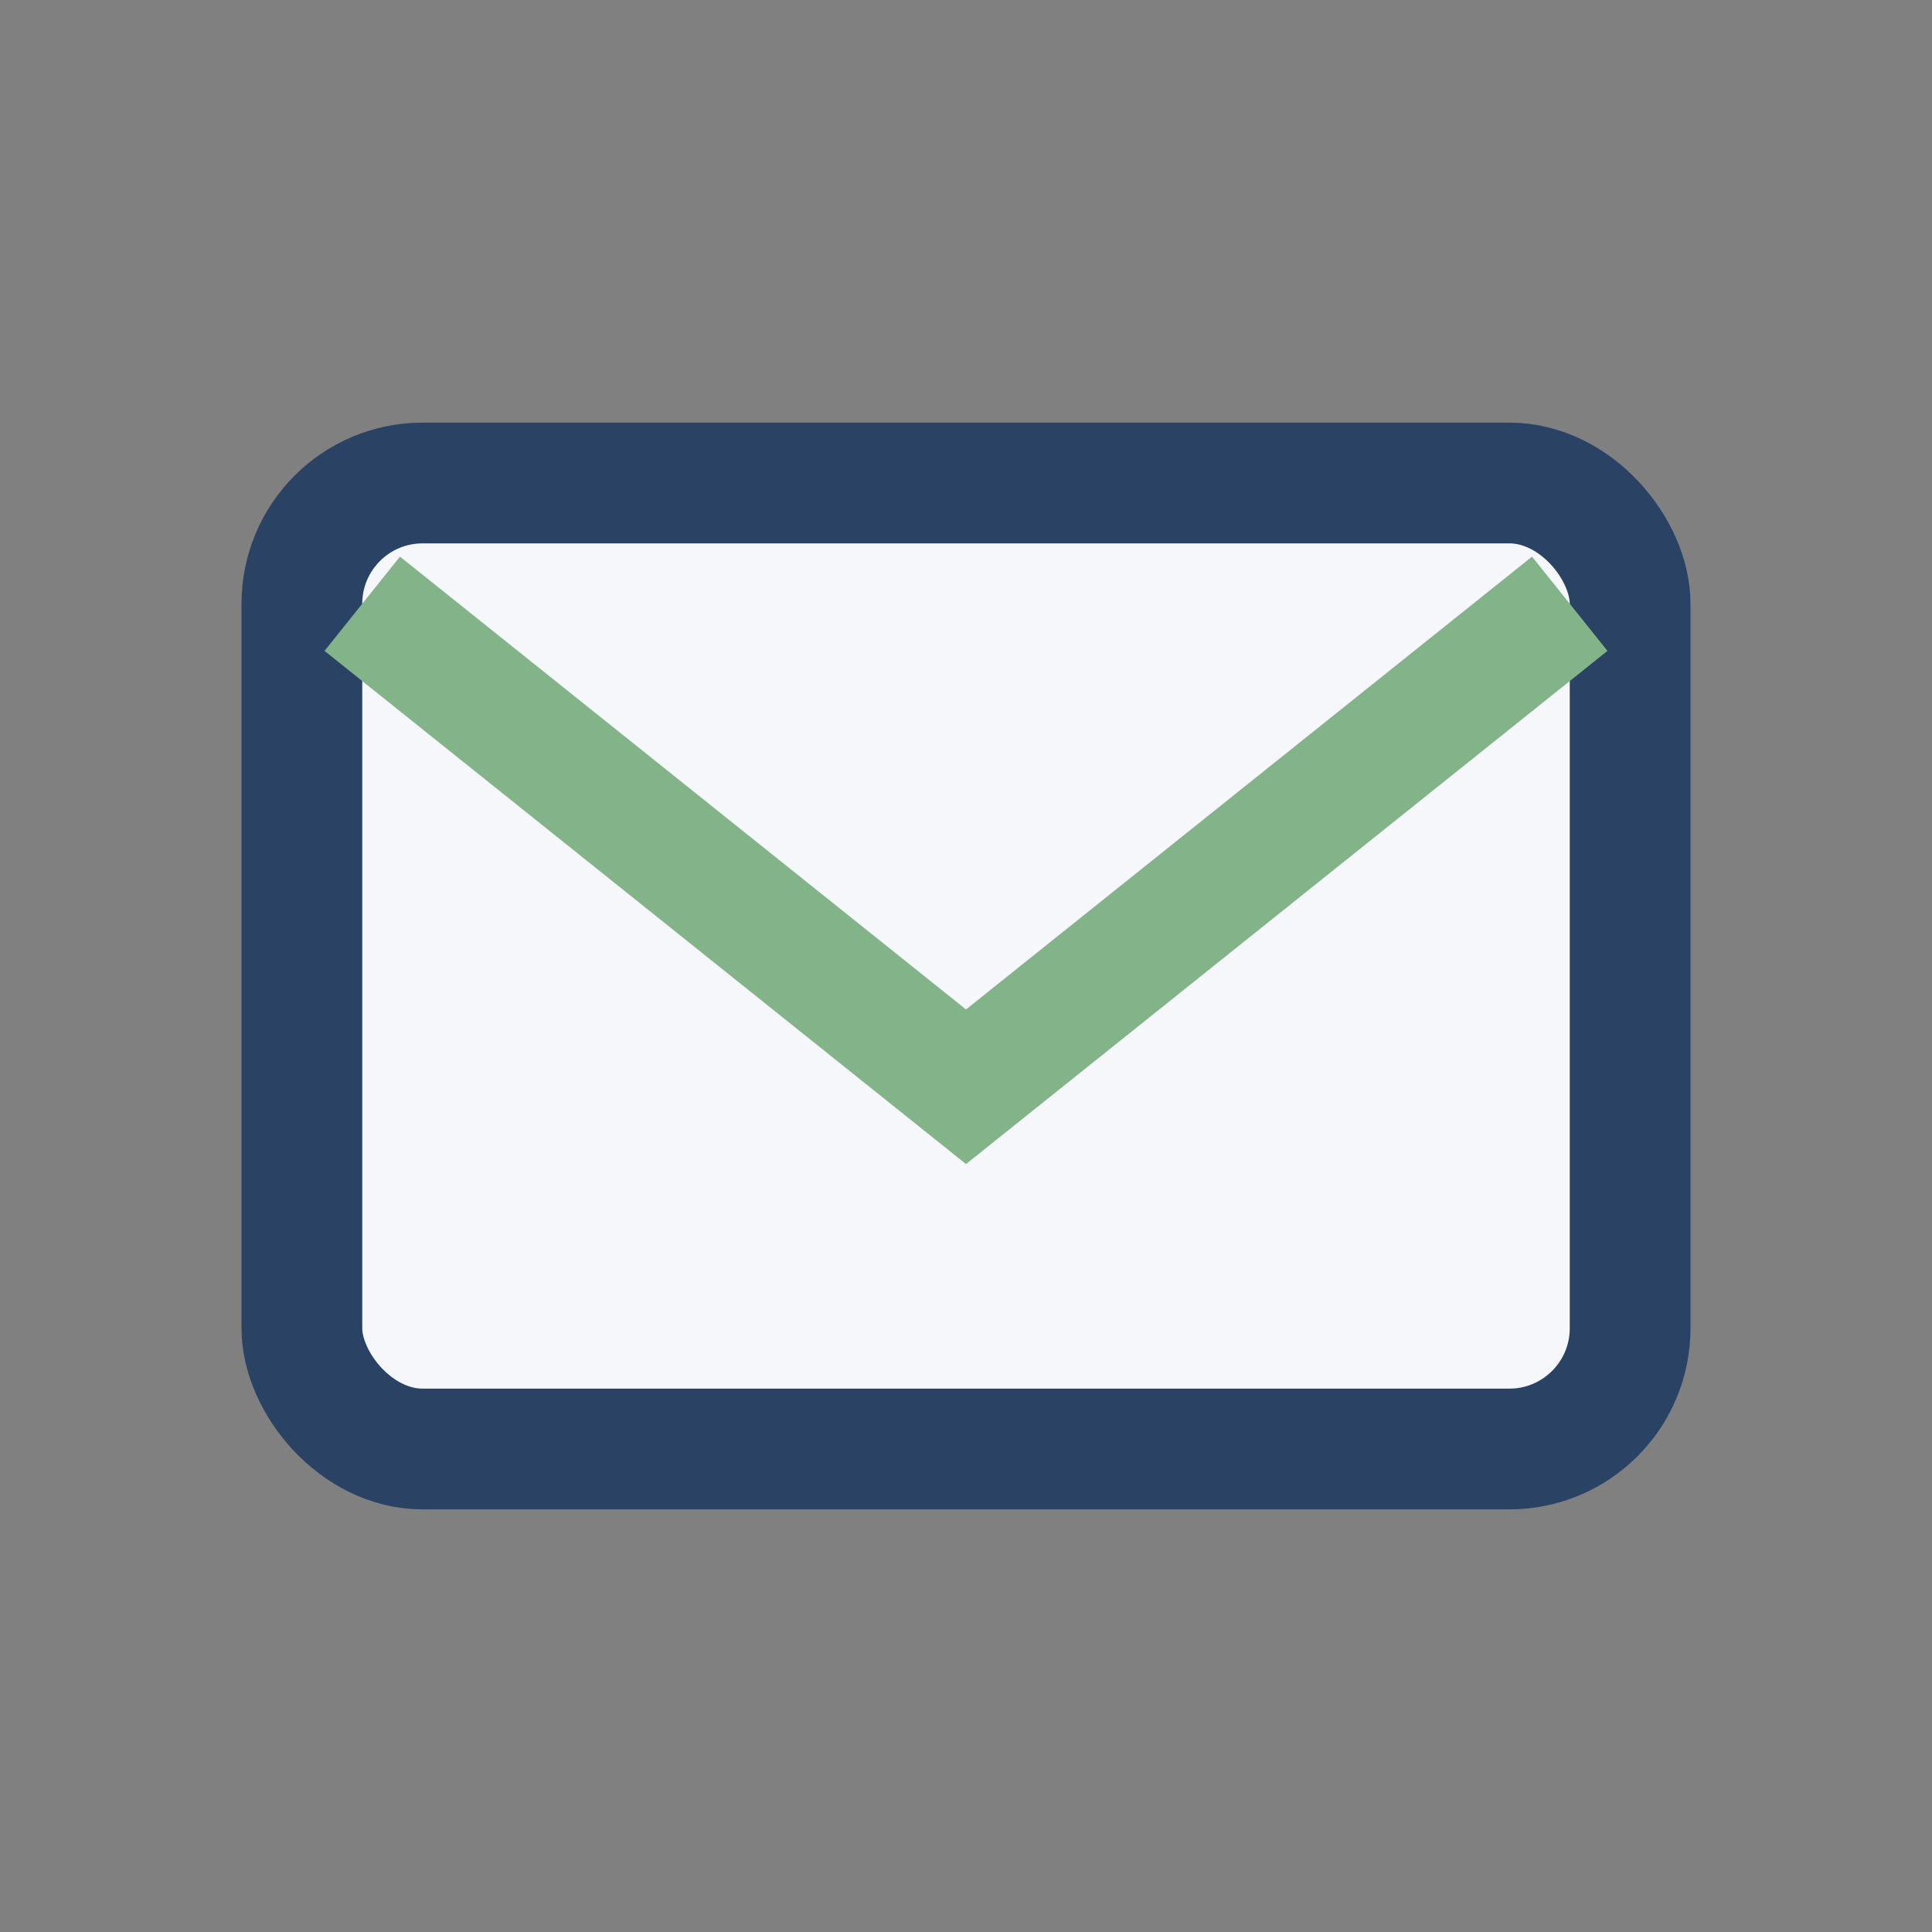
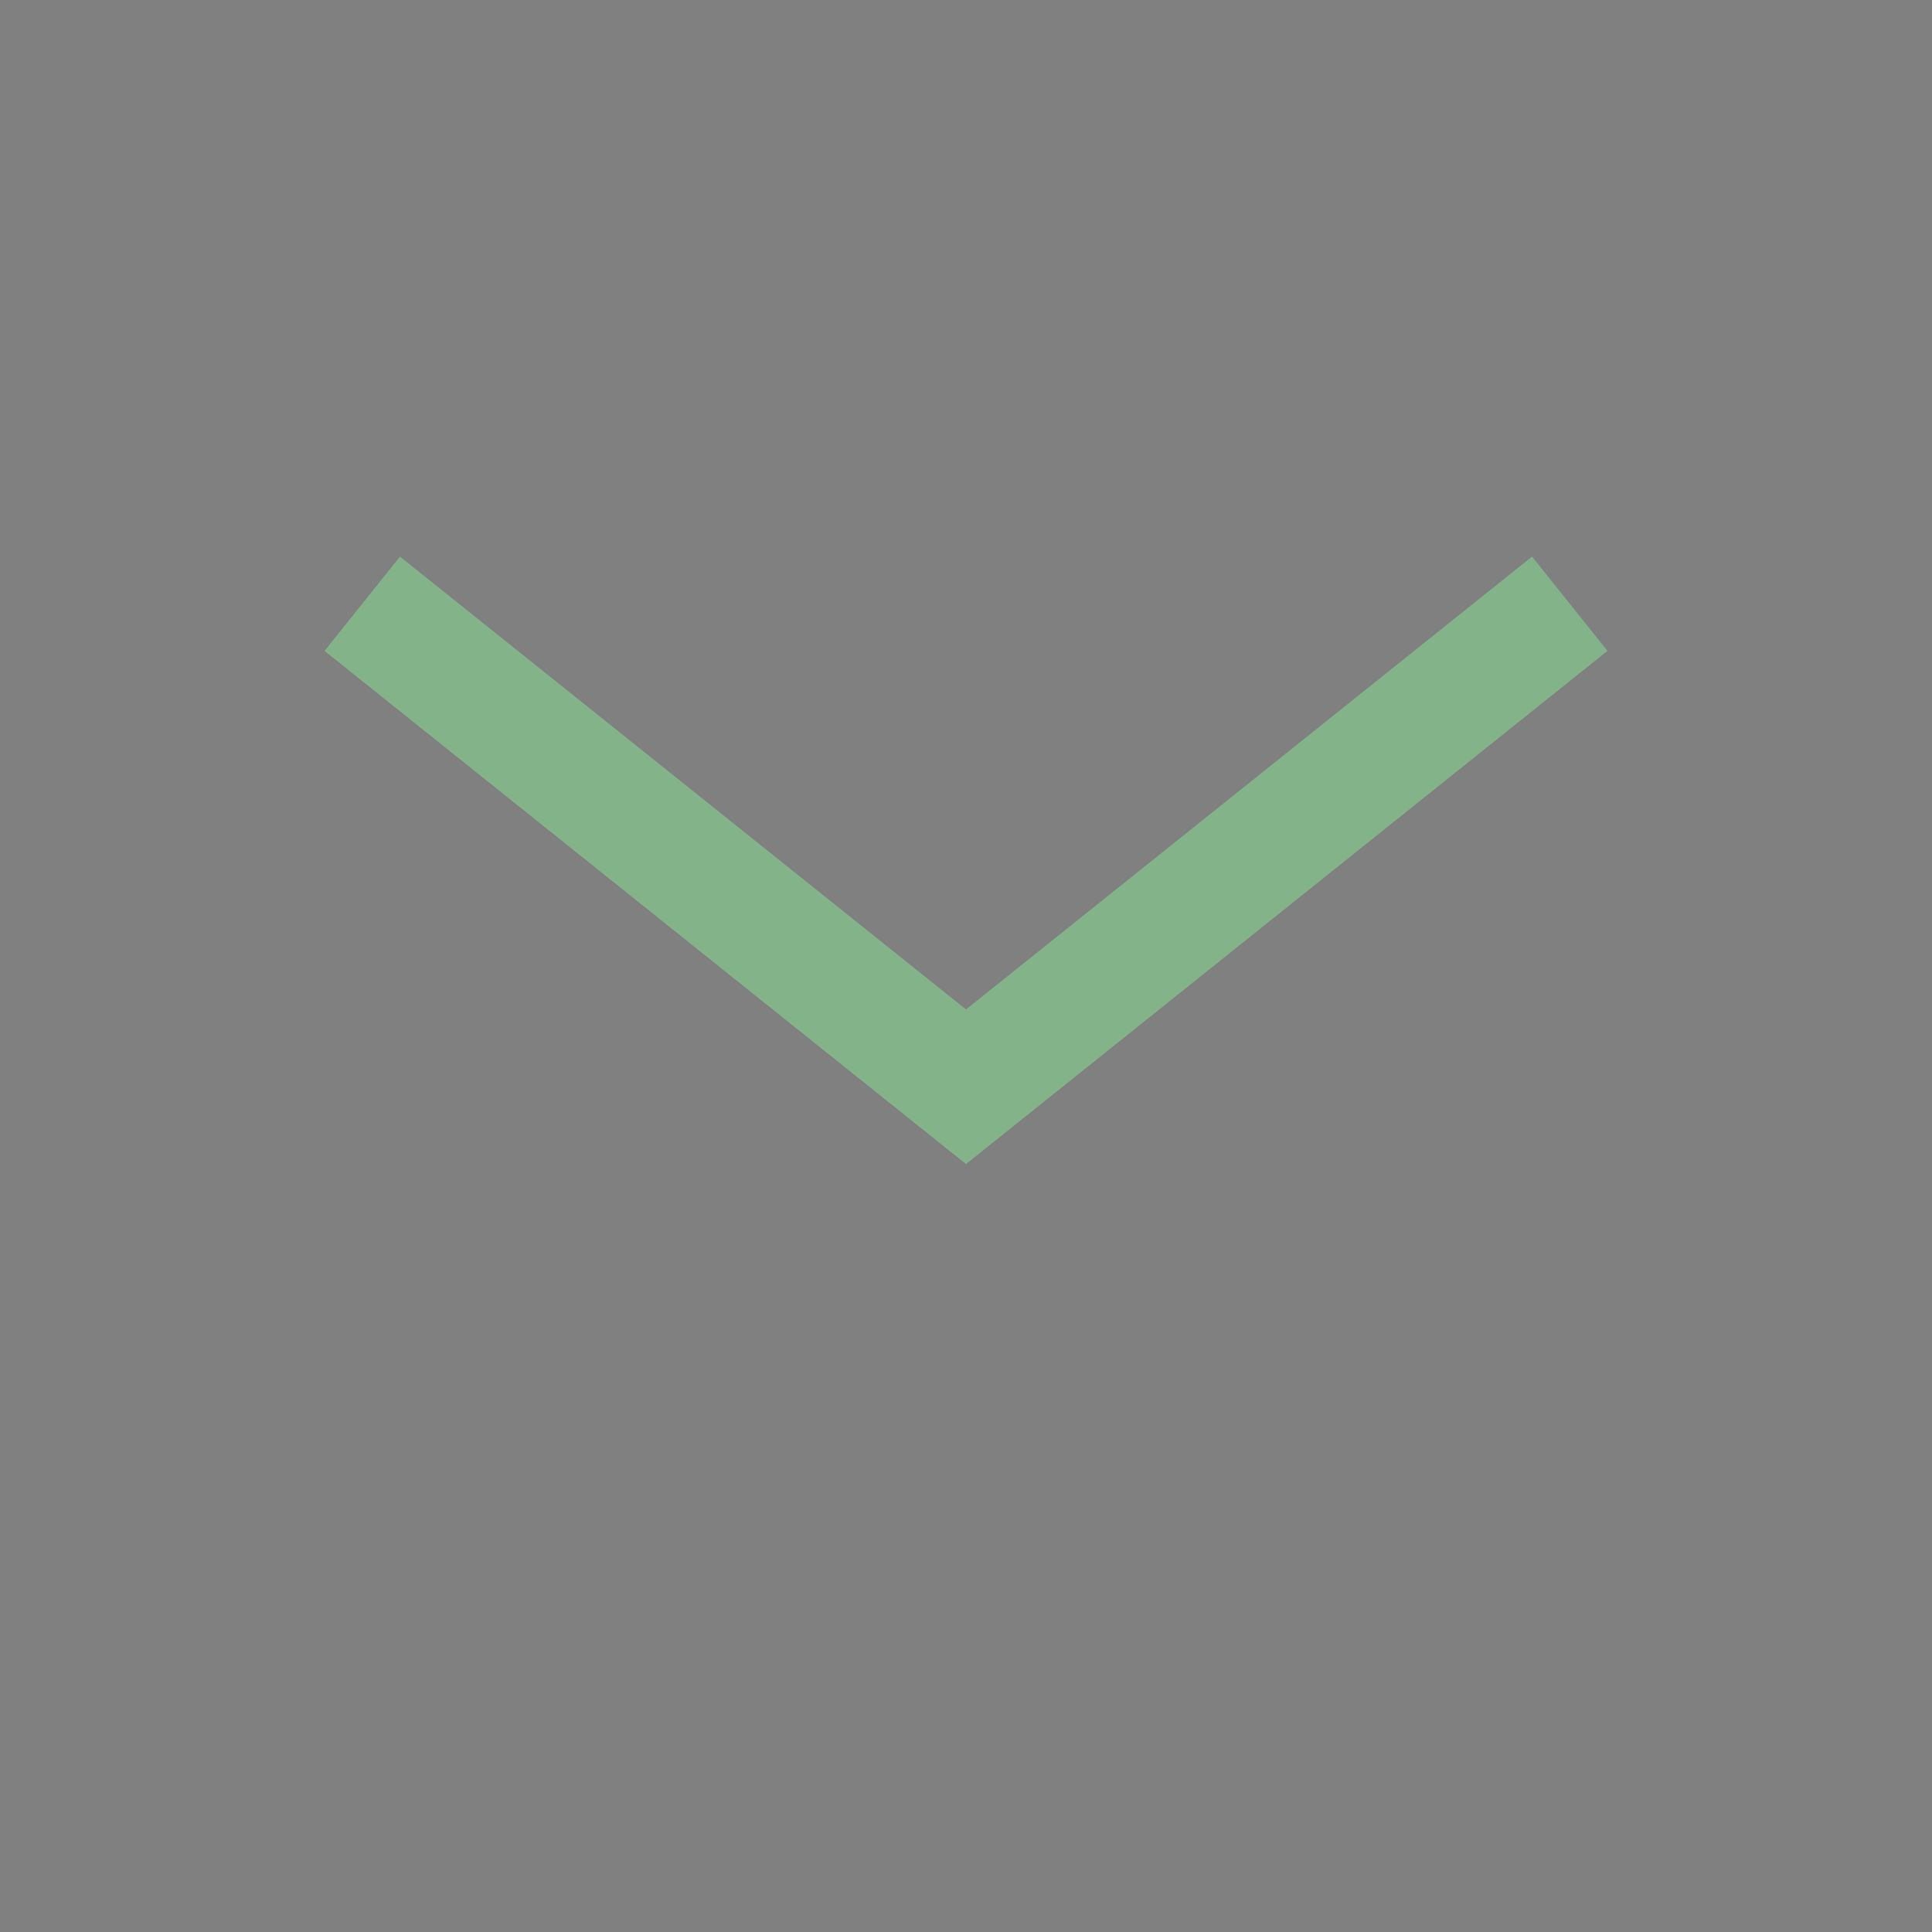
<svg xmlns="http://www.w3.org/2000/svg" width="32" height="32" viewBox="0 0 32 32">
  <rect x="0" y="0" width="32" height="32" fill="#808080" stroke="none" />
-   <rect x="5" y="8" width="22" height="16" rx="2" fill="#F5F7FA" stroke="#2A4365" stroke-width="2" />
  <path d="M6 10l10 8 10-8" fill="none" stroke="#83B489" stroke-width="2" />
</svg>